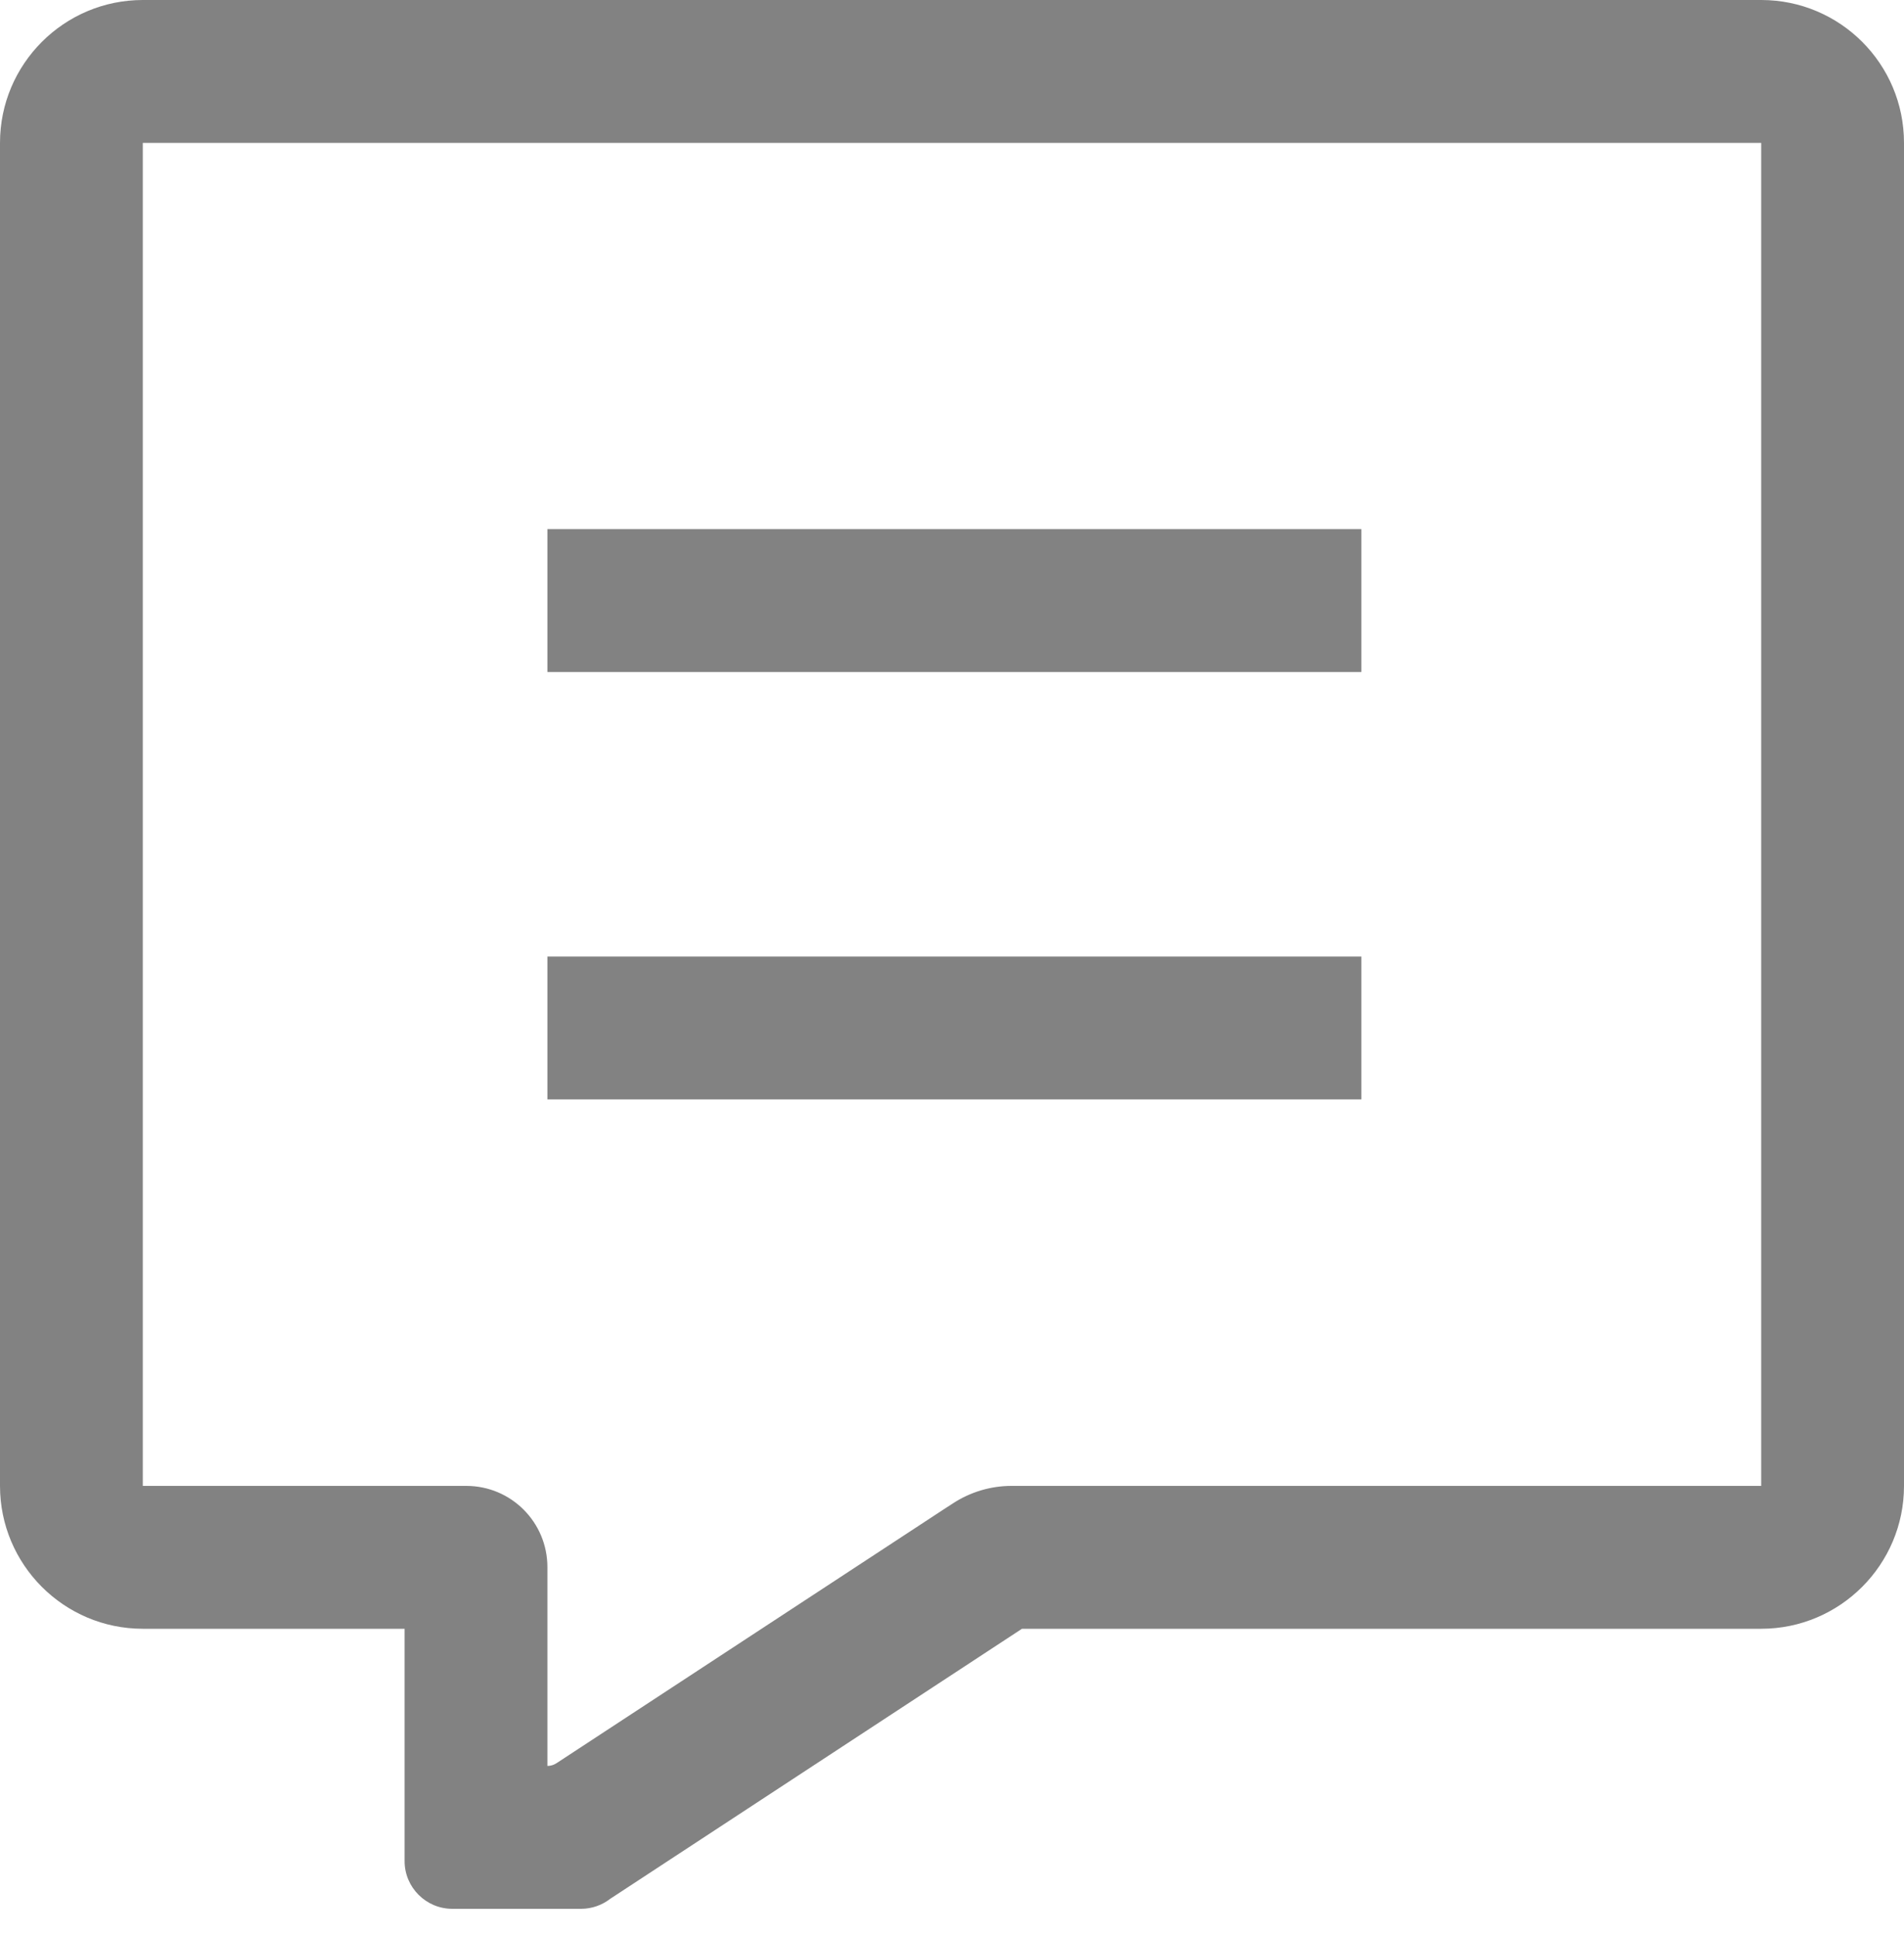
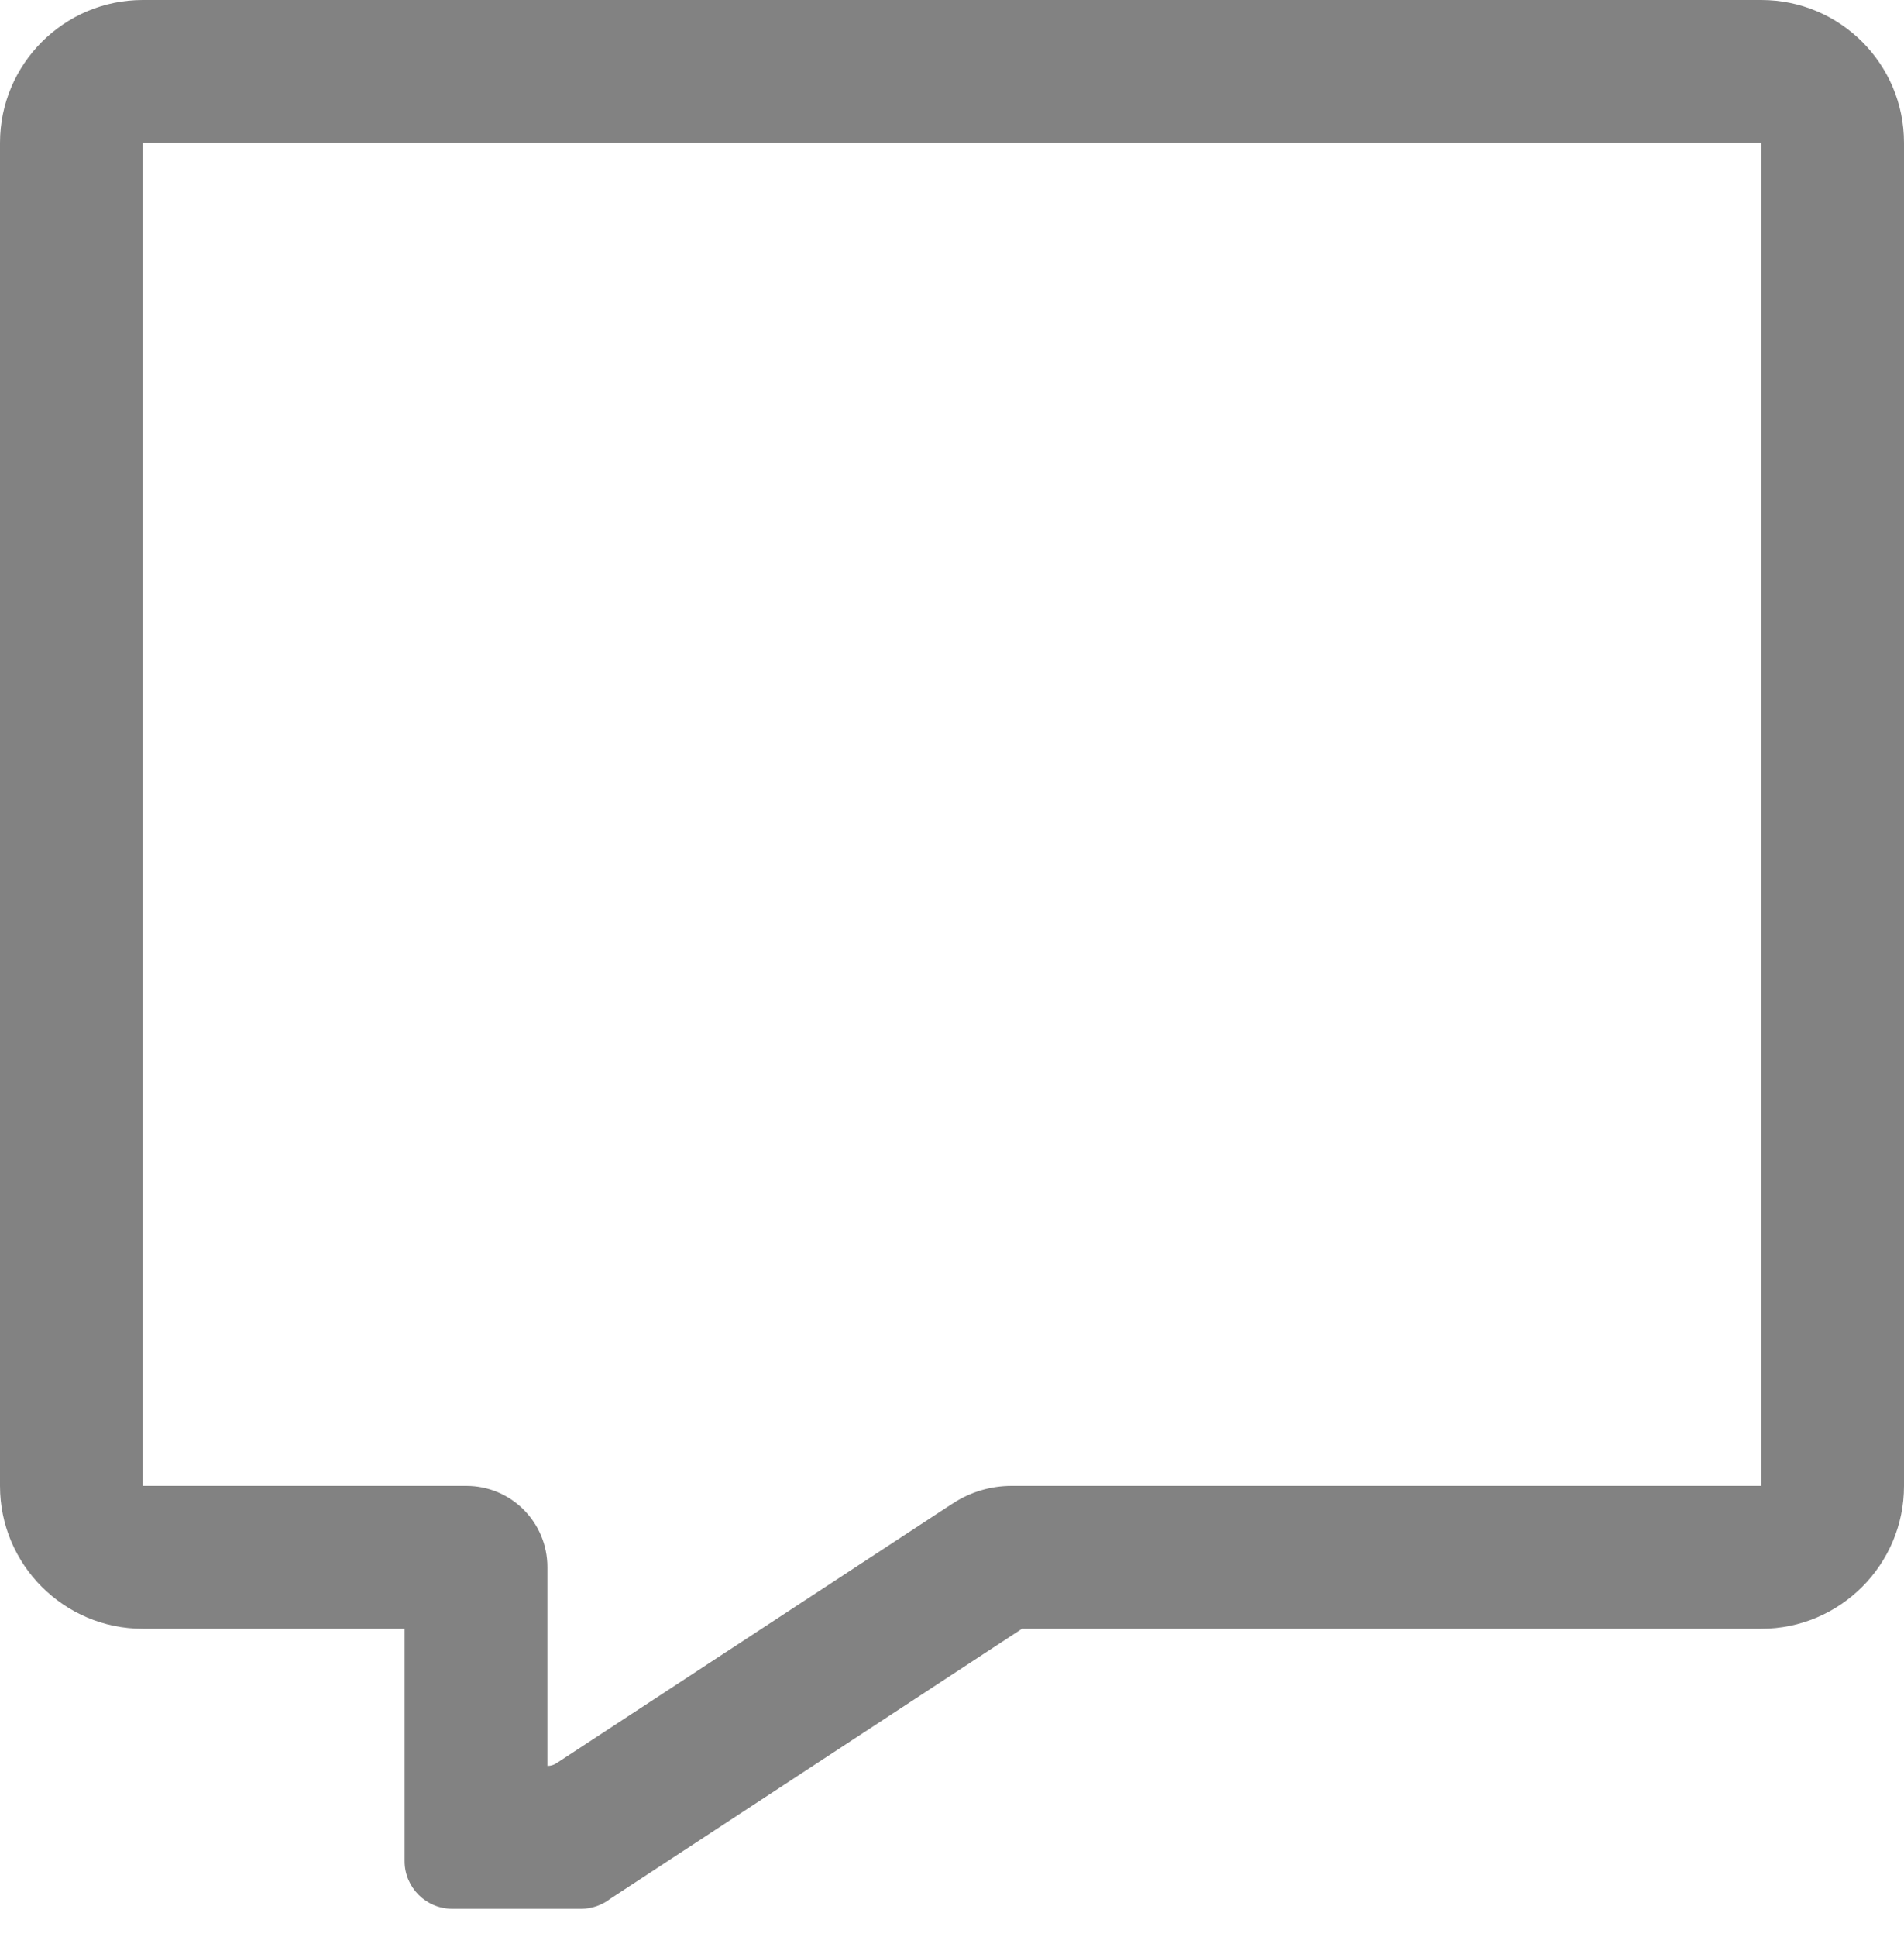
<svg xmlns="http://www.w3.org/2000/svg" width="60" height="61" viewBox="0 0 60 61" fill="none">
  <path d="M55.5 4.5V46.8H31.875C31.215 46.8 30.57 46.995 30.023 47.355L29.745 47.535L17.543 55.53C17.453 55.59 17.355 55.62 17.25 55.62V49.358C17.25 47.947 16.11 46.8 14.693 46.8H4.5V4.5H55.5V4.5ZM55.5 0H4.5C2.018 0 0 2.018 0 4.5V46.8C0 49.282 2.018 51.3 4.5 51.3H12.75V58.62C12.75 59.445 13.425 60.12 14.25 60.12H18.315C18.645 60.12 18.968 60.008 19.23 59.805L32.205 51.3H55.5C57.983 51.3 60 49.282 60 46.8V4.5C60 2.01 57.983 0 55.5 0Z" fill="#828282" />
-   <path d="M17.25 30.128H42.9V34.627H17.25V30.128ZM17.25 16.665H42.9V21.165H17.25V16.665Z" fill="#828282" />
</svg>